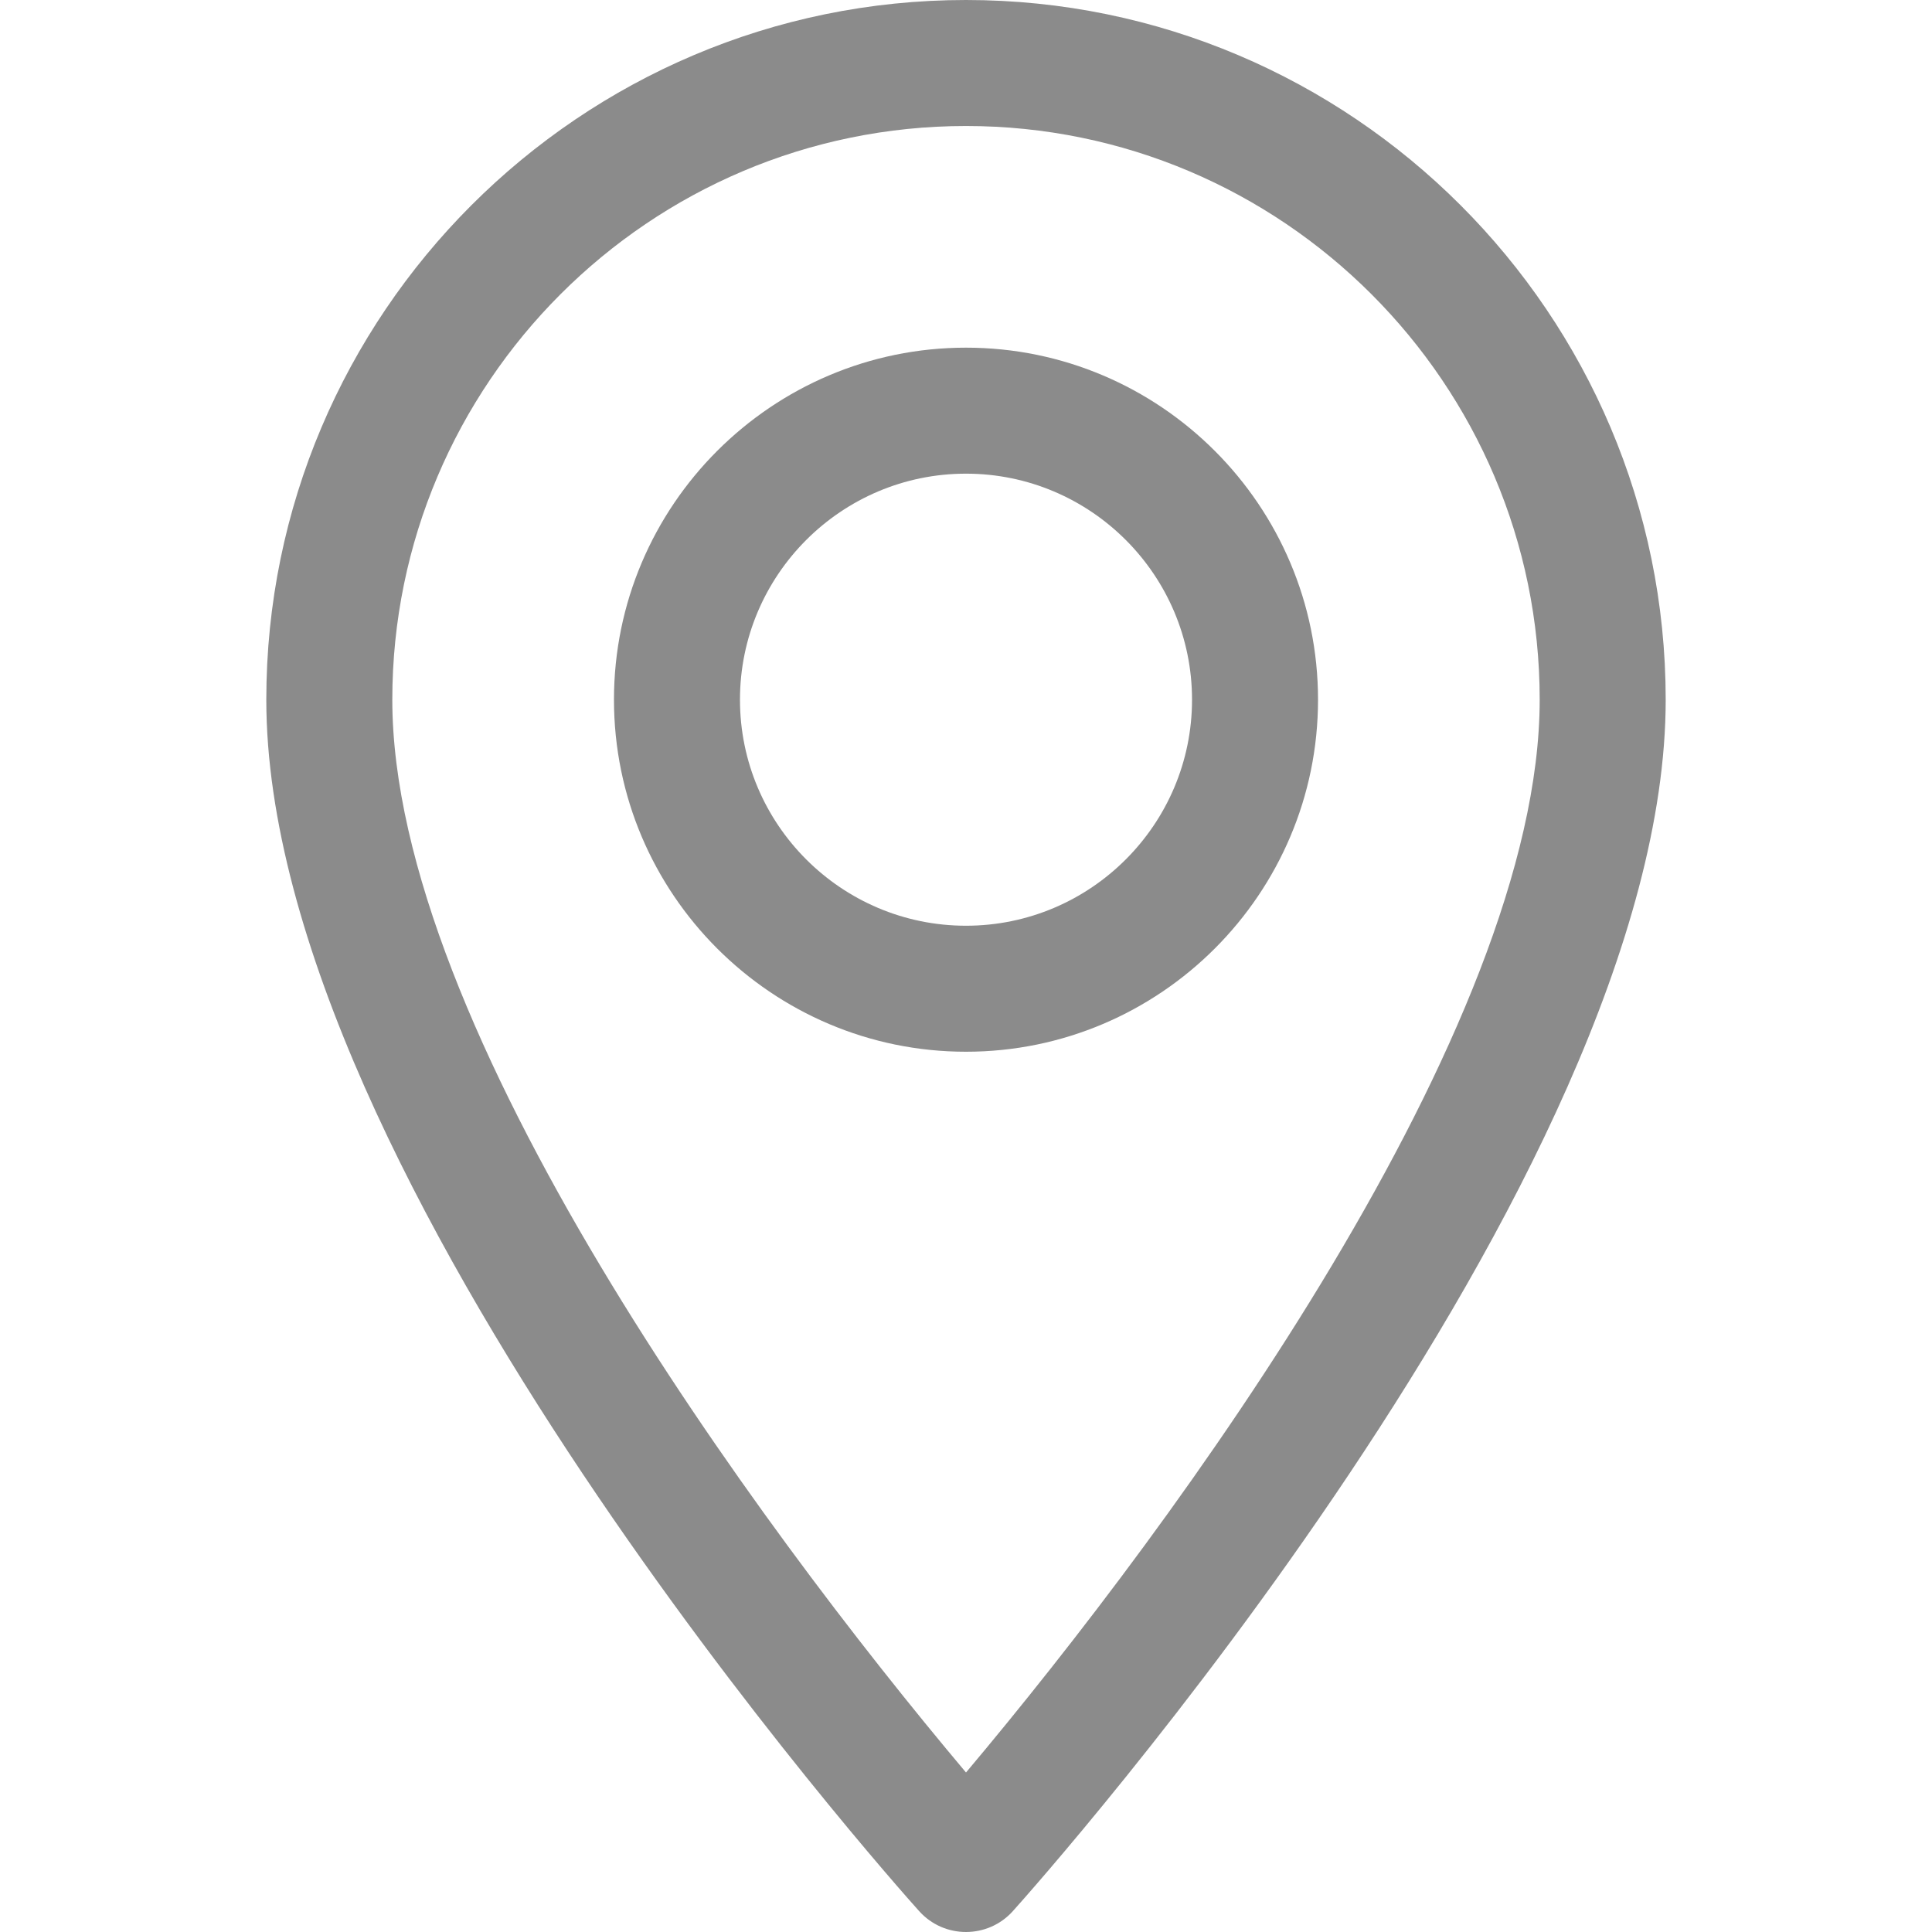
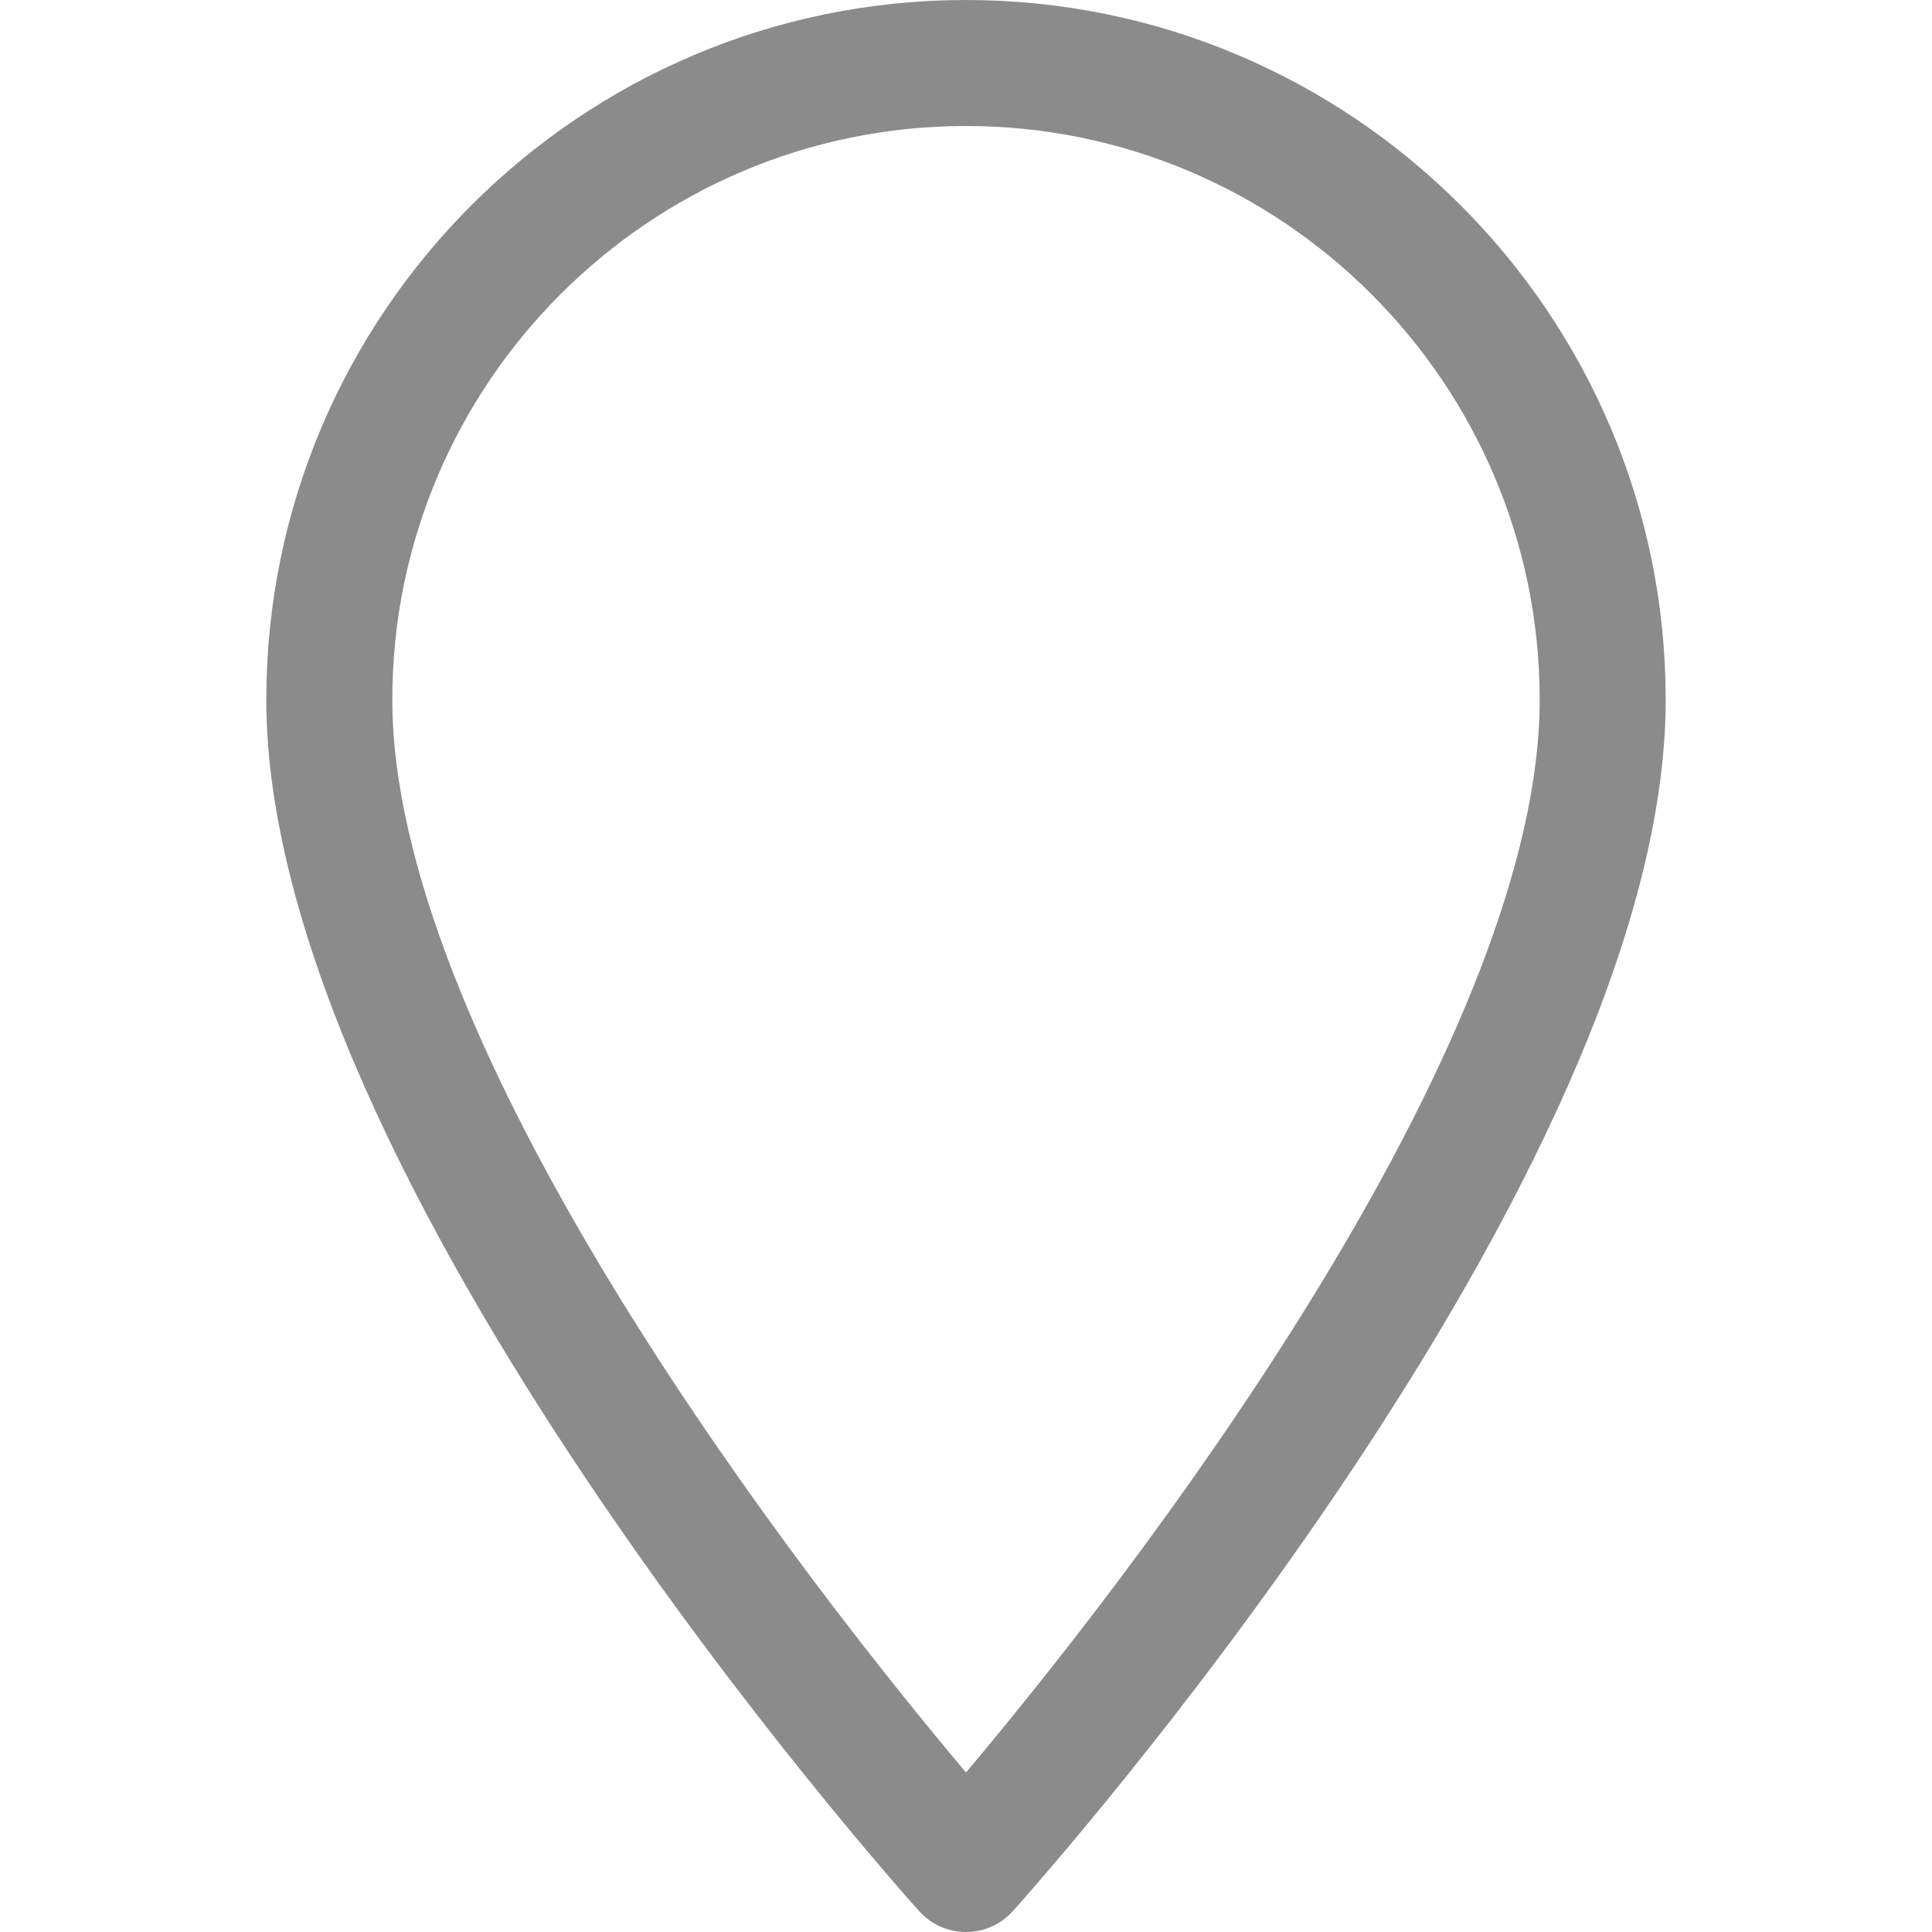
<svg xmlns="http://www.w3.org/2000/svg" version="1.1" id="Layer_1" x="0px" y="0px" viewBox="0 0 512 512" style="enable-background:new 0 0 512 512;" xml:space="preserve" width="512px" height="512px">
  <g>
    <g>
      <path d="M256,0C153.755,0,70.573,83.182,70.573,185.426c0,126.888,165.939,313.167,173.004,321.035    c6.636,7.391,18.222,7.378,24.846,0c7.065-7.868,173.004-194.147,173.004-321.035C441.425,83.182,358.244,0,256,0z M256,469.729    c-55.847-66.338-152.035-197.217-152.035-284.301c0-83.834,68.202-152.036,152.035-152.036s152.035,68.202,152.035,152.035    C408.034,272.515,311.861,403.37,256,469.729z" fill="#8b8b8b" />
    </g>
  </g>
  <g>
    <g>
-       <path d="M256,92.134c-51.442,0-93.292,41.851-93.292,93.293s41.851,93.293,93.292,93.293s93.291-41.851,93.291-93.293    S307.441,92.134,256,92.134z M256,245.328c-33.03,0-59.9-26.871-59.9-59.901s26.871-59.901,59.9-59.901s59.9,26.871,59.9,59.901    S289.029,245.328,256,245.328z" fill="#8b8b8b" />
-     </g>
+       </g>
  </g>
  <g>
</g>
  <g>
</g>
  <g>
</g>
  <g>
</g>
  <g>
</g>
  <g>
</g>
  <g>
</g>
  <g>
</g>
  <g>
</g>
  <g>
</g>
  <g>
</g>
  <g>
</g>
  <g>
</g>
  <g>
</g>
  <g>
</g>
</svg>